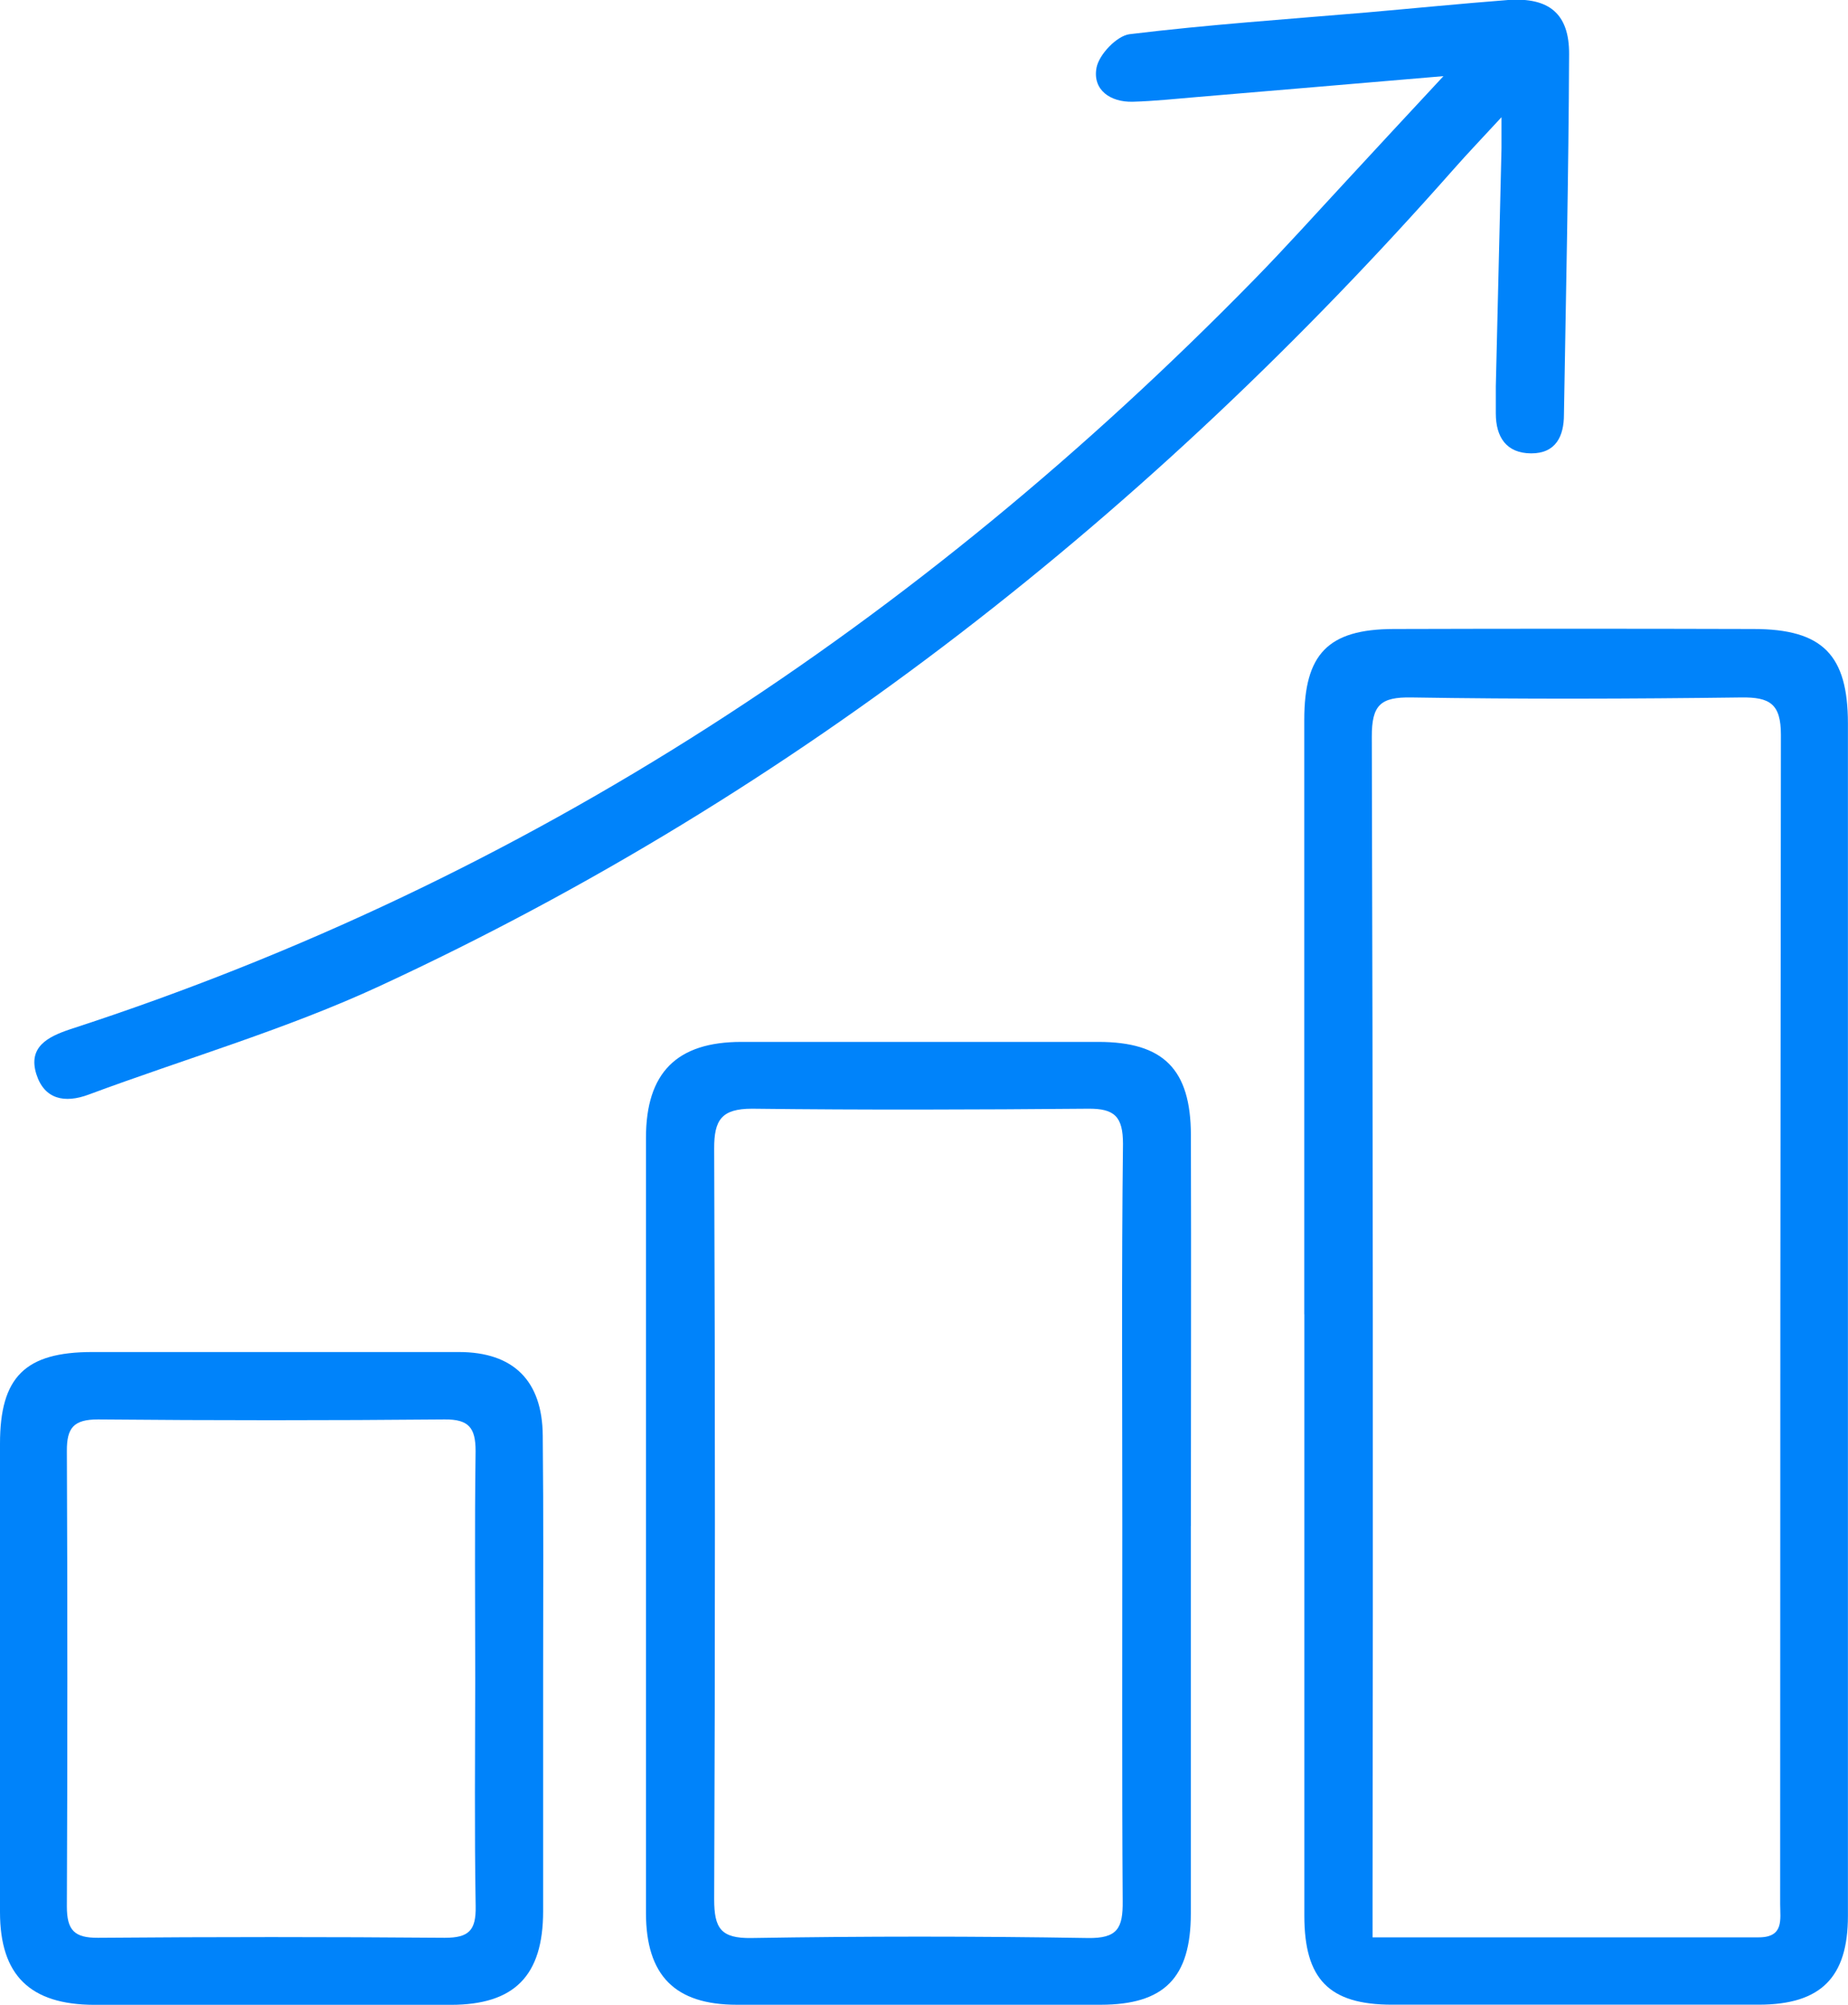
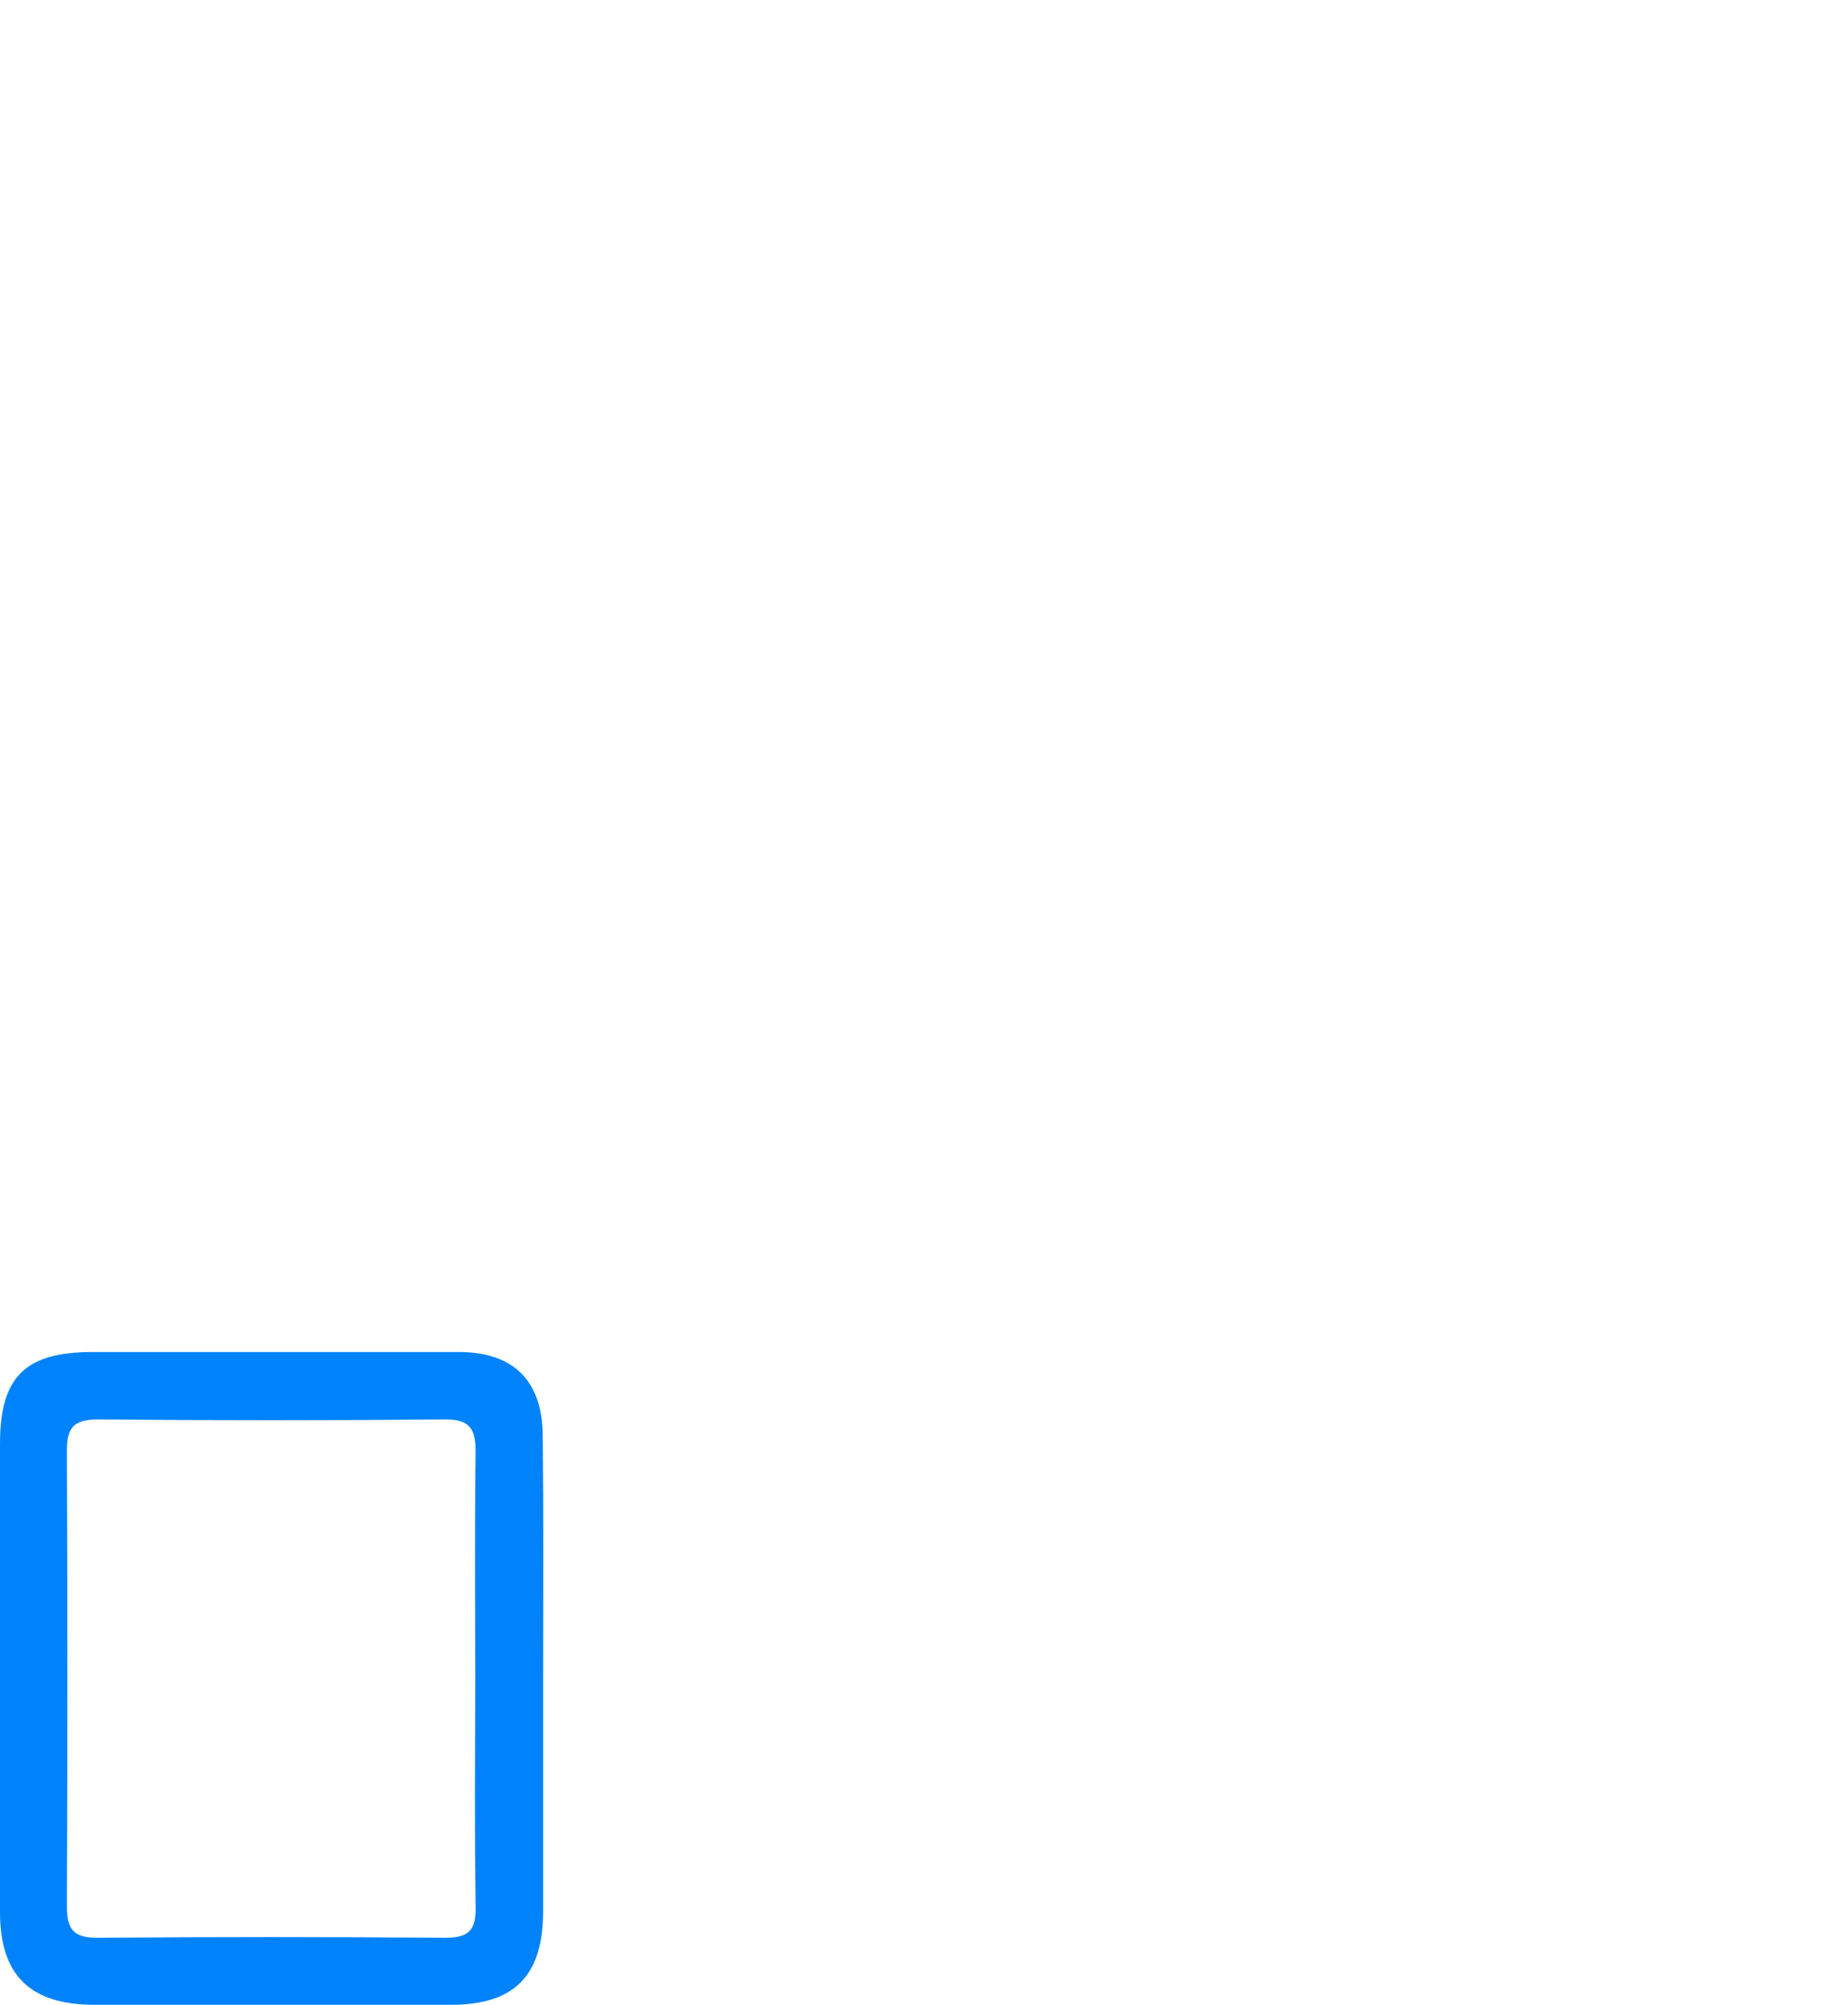
<svg xmlns="http://www.w3.org/2000/svg" viewBox="0 0 247.09 268.04">
  <defs>
    <style>.cls-1{fill:#0083fa;}</style>
  </defs>
  <title>Asset 68work</title>
  <g id="Layer_2" data-name="Layer 2">
    <g id="Layer_1-2" data-name="Layer 1">
-       <path class="cls-1" d="M174.39,175.72q0-39.74,0-79.49c0-8.79,3.17-12.11,11.93-12.14q24.06-.07,48.14,0c9.26,0,12.61,3.49,12.62,12.61q0,79.72,0,159.44c0,8.23-3.63,11.85-11.9,11.86q-24.54,0-49.06,0c-8.42,0-11.72-3.41-11.72-11.89v-80.4ZM183.52,259c17.74,0,34.69,0,51.63,0,3.41,0,2.87-2.41,2.87-4.45q0-78.15.1-156.31c0-4.16-1.49-5.05-5.31-5-14.69.19-29.39.24-44.08,0-4.15-.07-5.32,1-5.31,5.27q.22,77.68.1,155.39Z" />
-       <path class="cls-1" d="M193,10.18c-11.85,1-22.39,1.91-32.93,2.79-2.87.24-5.74.55-8.61.63-3,.08-5.4-1.58-4.85-4.54.33-1.77,2.72-4.28,4.43-4.49,10.51-1.28,21.09-2,31.65-2.9C189,1.12,195.3.49,201.64,0c5.47-.38,8.19,1.82,8.16,7.25-.07,16.05-.42,32.11-.69,48.17,0,2.87-1.07,5.2-4.38,5.19S200,58.44,200,55.27c0-1.22,0-2.43,0-3.64q.39-15.9.76-31.8c0-1,0-2,0-4.16-2.61,2.83-4.54,4.84-6.38,6.93-40.57,45.95-87.74,83.33-143.52,109.18-12.55,5.82-26,9.72-39,14.55-3.24,1.21-5.94.62-7-2.73-1.14-3.64,1.53-5,4.52-6,61.3-19.92,113.42-54.36,158.3-100.21,4.24-4.33,8.29-8.85,12.41-13.29S188.06,15.47,193,10.18Z" />
-       <path class="cls-1" d="M159.22,204c0,17.27,0,34.54,0,51.81,0,8.63-3.58,12.19-12.05,12.2q-24.32,0-48.64,0c-8.29,0-12.15-3.91-12.16-12.26q0-51.81,0-103.63c0-8.73,4.13-12.83,12.76-12.83q23.86,0,47.72,0c8.7,0,12.36,3.64,12.38,12.45.05,17.42,0,34.85,0,52.27Zm-9.16-.23c0-16.95-.11-33.9.09-50.85,0-3.65-1.14-4.73-4.64-4.7-15,.13-30,.18-44.94,0-4.09,0-5.1,1.49-5.08,5.35q.2,50.17,0,100.34c0,3.86.87,5.25,5,5.18q22.46-.37,44.94,0c4,.07,4.72-1.33,4.68-4.93C150,237.37,150.07,220.57,150.06,203.78Z" />
      <path class="cls-1" d="M72.62,224.17c0,10.45,0,20.89,0,31.33,0,8.66-3.86,12.52-12.35,12.52q-23.83,0-47.67,0C4,268,0,264.05,0,255.63Q0,224.3,0,193c0-8.93,3.37-12.25,12.35-12.25q24.51,0,49,0c7.31,0,11.17,3.84,11.22,11.19C72.68,202.68,72.63,213.43,72.62,224.17Zm-9.08.27c0-10.15-.09-20.3.05-30.45,0-3.1-.9-4.26-4.14-4.23q-23.18.21-46.35,0c-3.25,0-4.18,1.12-4.16,4.22q.13,30.45,0,60.89c0,3.18,1,4.21,4.18,4.19q23.17-.19,46.35,0c3.23,0,4.18-1,4.13-4.18C63.43,244.74,63.53,234.59,63.54,224.44Z" />
    </g>
  </g>
</svg>